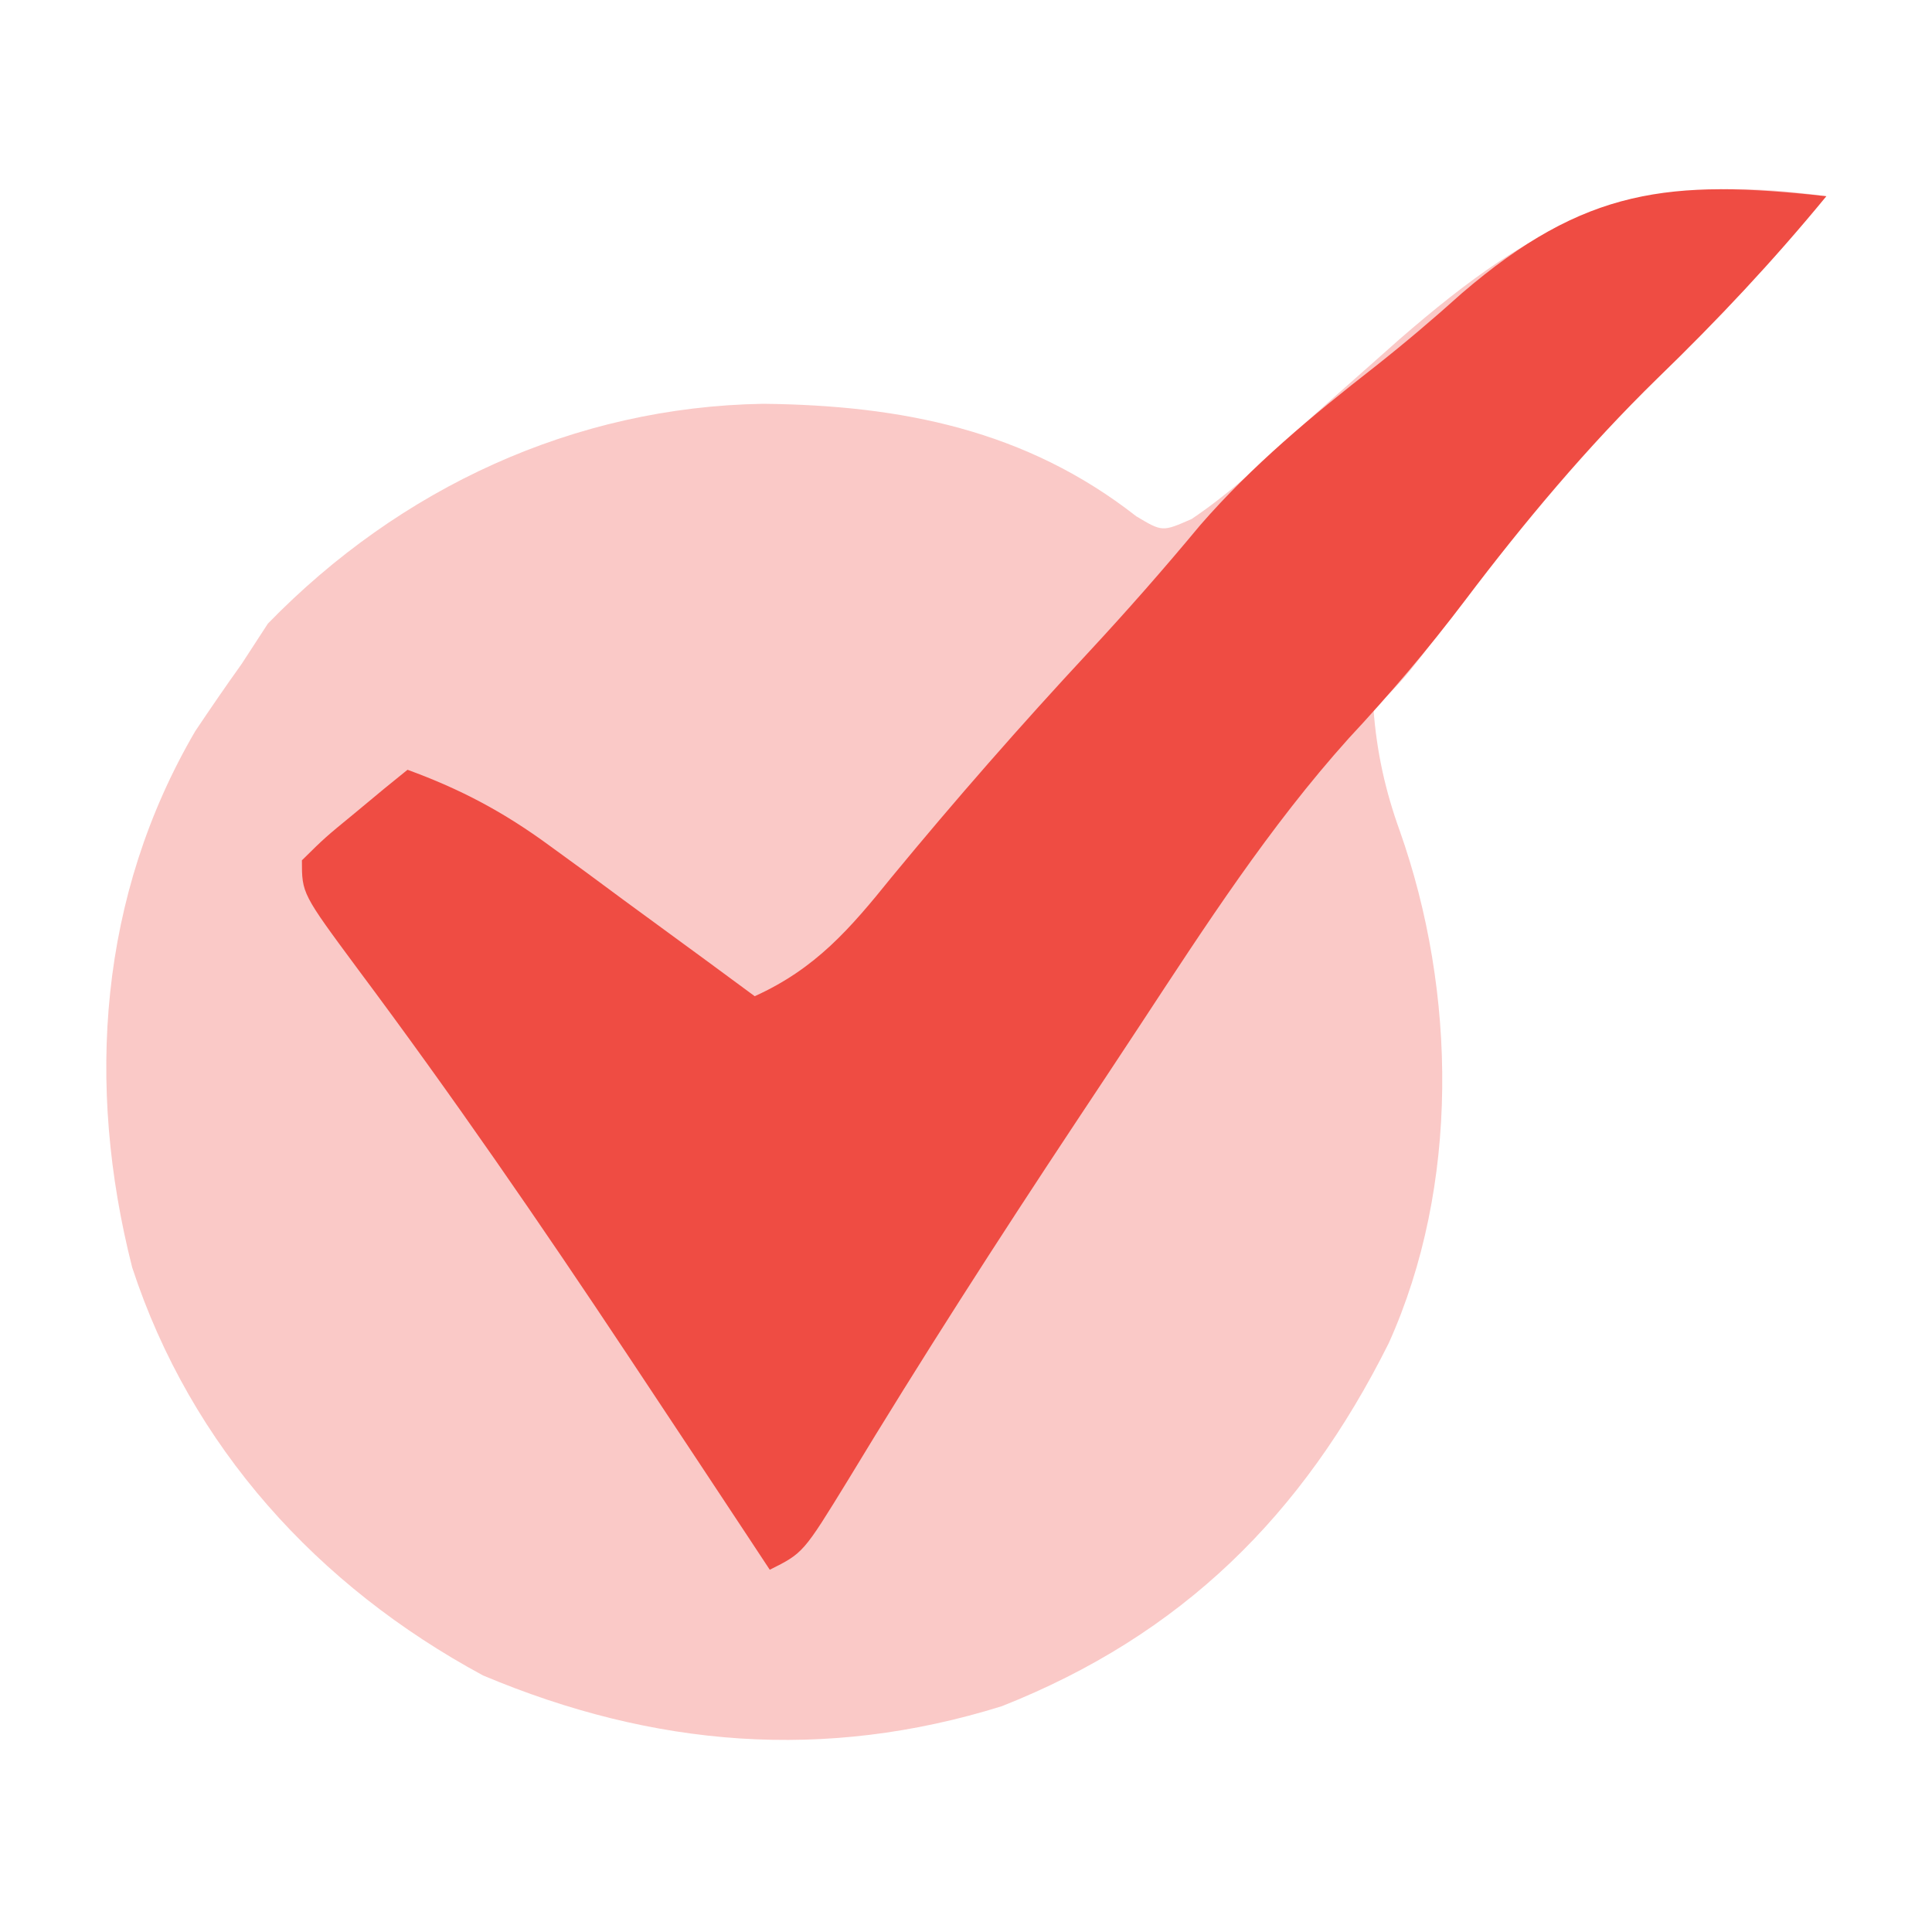
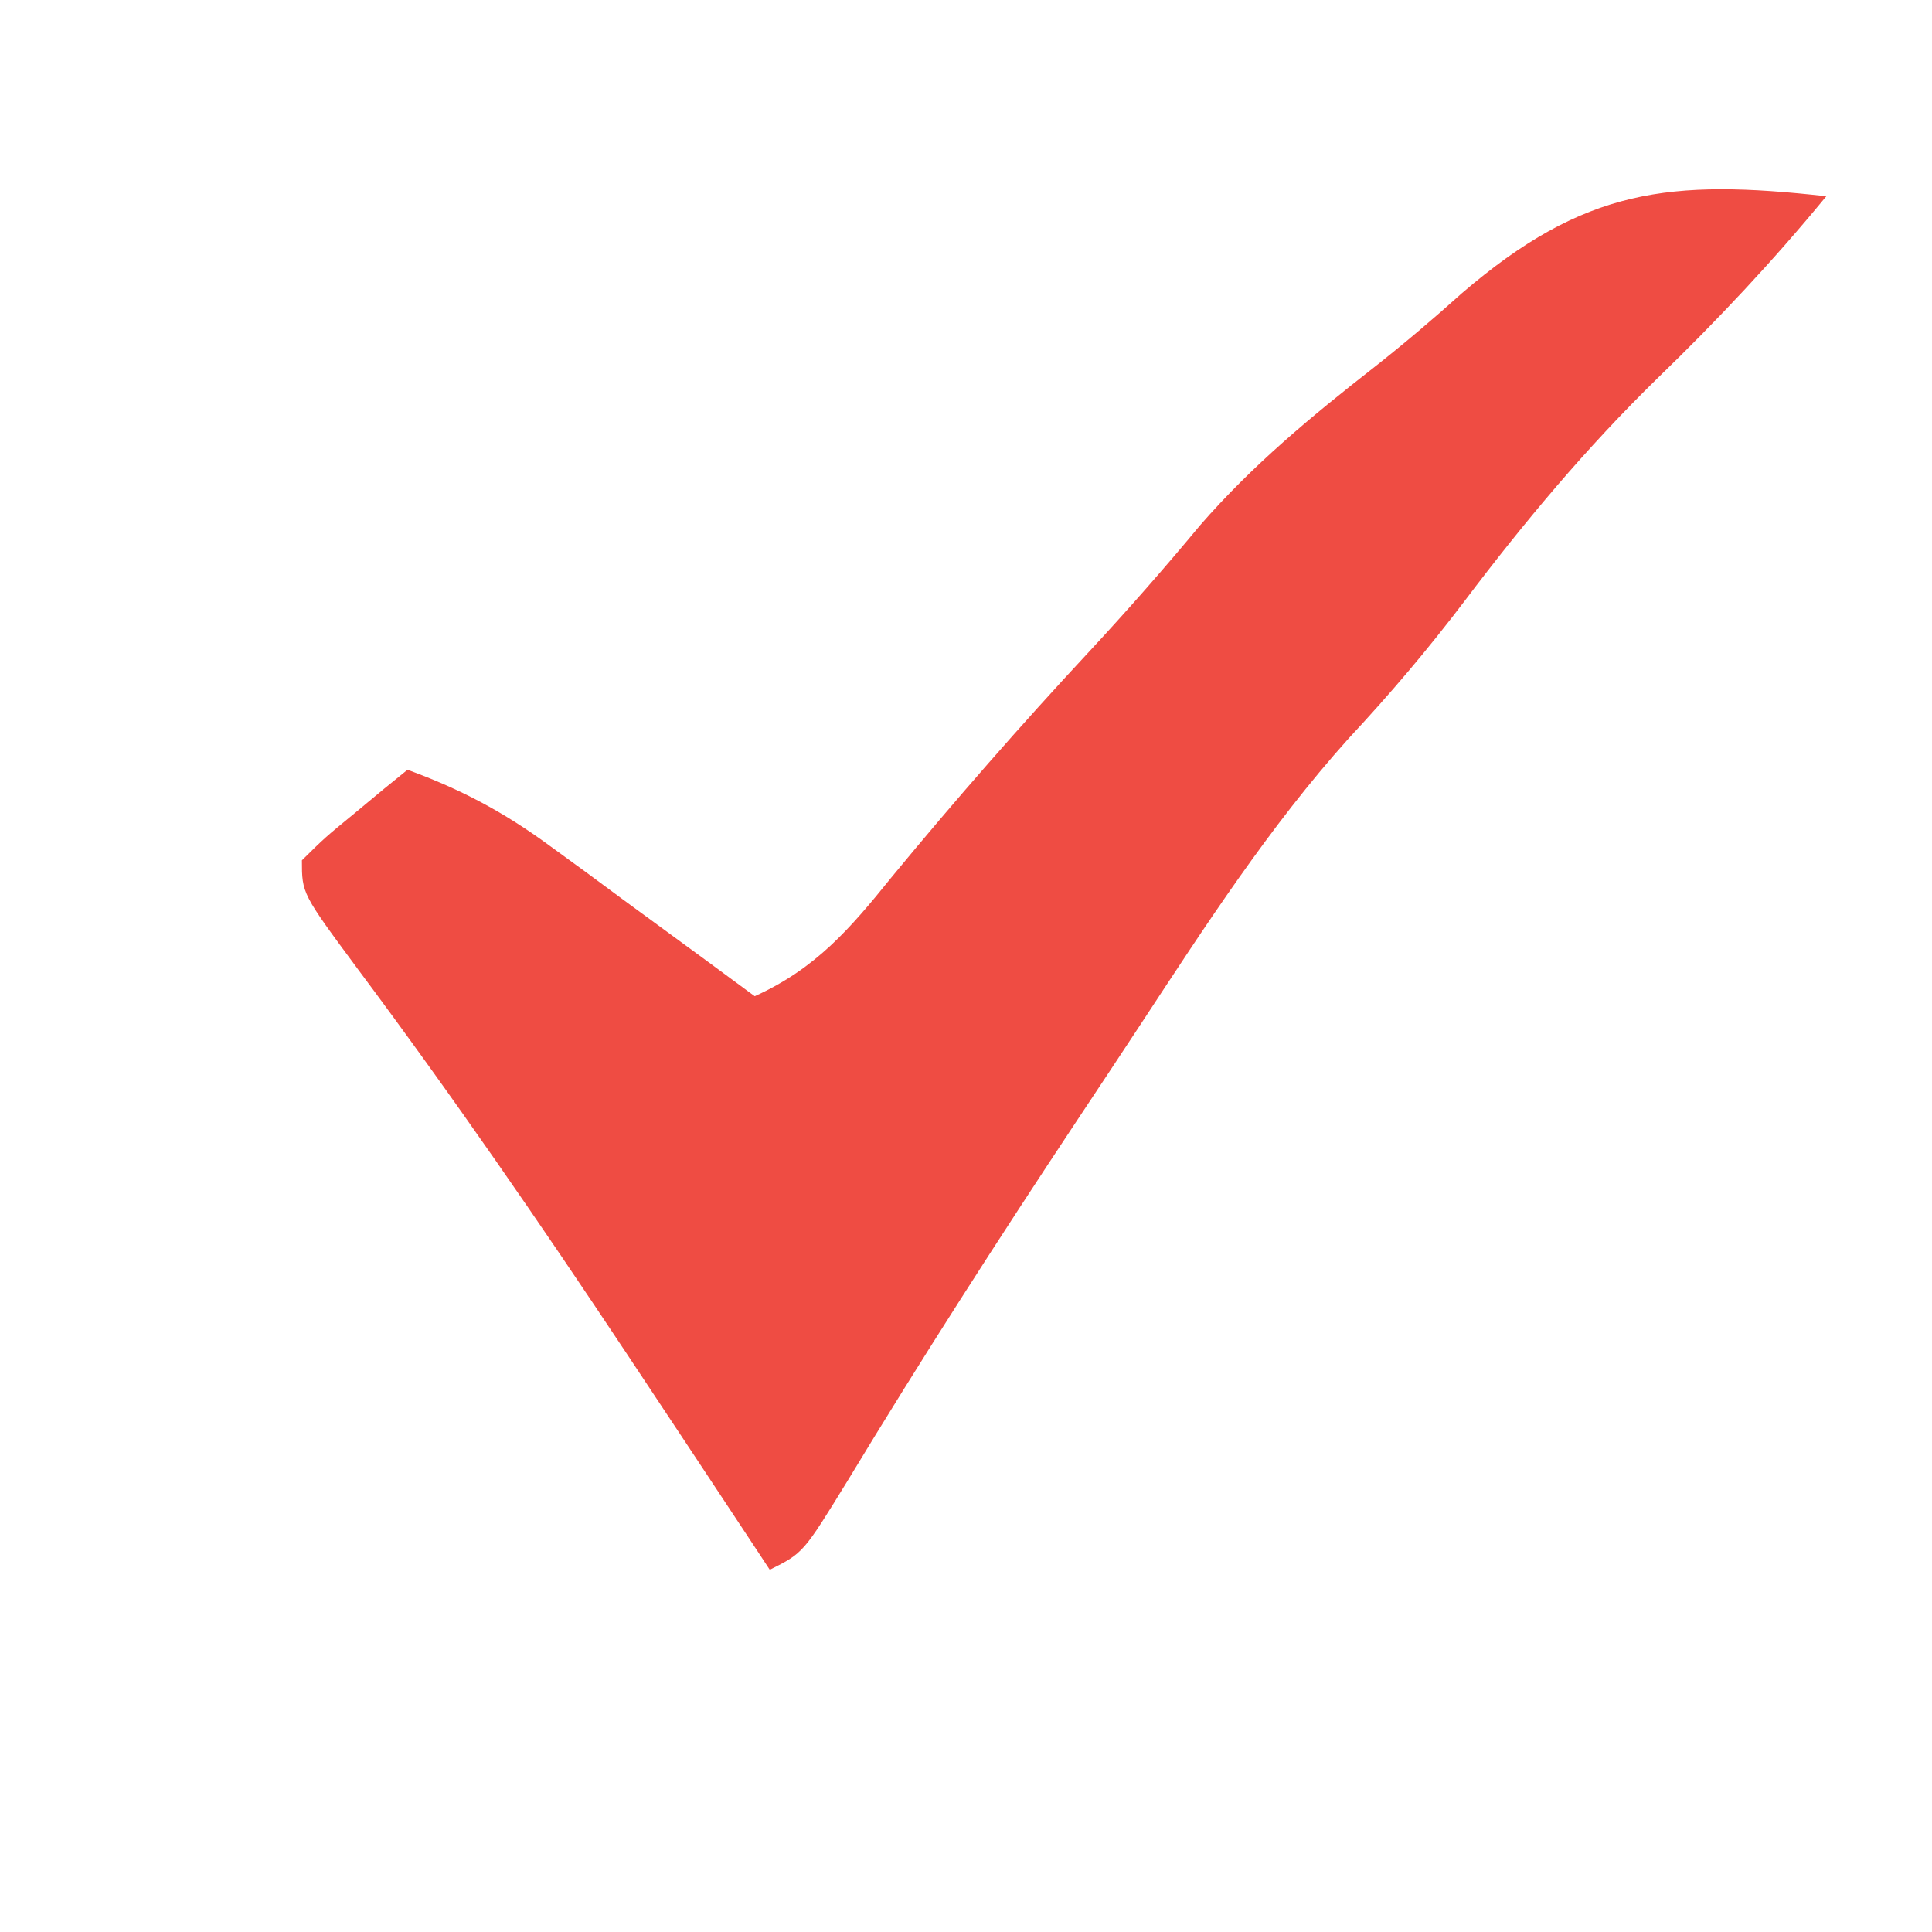
<svg xmlns="http://www.w3.org/2000/svg" width="30" height="30" viewBox="0 0 30 30" fill="none">
-   <path d="M28.359 3.047C27.534 4.051 26.671 4.97 25.737 5.874C24.468 7.112 23.389 8.466 22.316 9.874C21.797 10.547 21.797 10.547 21.328 11.016C21.378 11.68 21.51 12.277 21.736 12.903C22.62 15.404 22.666 18.417 21.563 20.859C20.23 23.528 18.352 25.388 15.556 26.494C12.802 27.352 10.146 27.13 7.5 26.016C4.93 24.628 2.966 22.467 2.053 19.682C1.33 16.844 1.537 13.911 3.032 11.353C3.267 11.003 3.505 10.655 3.75 10.313C3.885 10.105 4.021 9.897 4.16 9.683C6.208 7.578 8.913 6.318 11.851 6.27C13.997 6.293 15.931 6.676 17.644 8.017C18.049 8.259 18.049 8.259 18.504 8.059C19.056 7.686 19.513 7.272 19.995 6.812C20.438 6.413 20.881 6.018 21.328 5.625C21.459 5.509 21.589 5.393 21.724 5.274C23.916 3.369 25.421 2.634 28.359 3.047Z" fill="#EF4C43" fill-opacity="0.3" />
  <path d="M28.359 3.047C27.534 4.051 26.671 4.97 25.737 5.874C24.636 6.95 23.675 8.097 22.747 9.326C22.178 10.077 21.585 10.777 20.941 11.467C19.707 12.841 18.718 14.374 17.706 15.914C17.377 16.415 17.045 16.915 16.713 17.415C15.495 19.252 14.305 21.103 13.164 22.989C12.473 24.115 12.473 24.115 11.953 24.375C11.841 24.205 11.729 24.036 11.614 23.861C11.088 23.065 10.562 22.27 10.034 21.475C9.939 21.331 9.844 21.188 9.746 21.041C8.396 19.008 7.017 17.004 5.557 15.049C4.688 13.875 4.688 13.875 4.688 13.359C5.046 13.006 5.046 13.006 5.508 12.627C5.66 12.501 5.812 12.374 5.969 12.244C6.088 12.148 6.206 12.052 6.328 11.953C7.158 12.256 7.826 12.612 8.537 13.134C8.724 13.27 8.91 13.406 9.103 13.546C9.294 13.688 9.485 13.829 9.683 13.975C9.879 14.118 10.075 14.261 10.276 14.409C10.758 14.761 11.239 15.114 11.719 15.469C12.668 15.04 13.2 14.421 13.843 13.623C14.833 12.422 15.851 11.259 16.911 10.12C17.505 9.48 18.076 8.83 18.633 8.159C19.445 7.225 20.367 6.461 21.342 5.7C21.807 5.333 22.259 4.95 22.699 4.554C24.606 2.916 25.933 2.778 28.359 3.047Z" fill="#EF4C43" />
</svg>